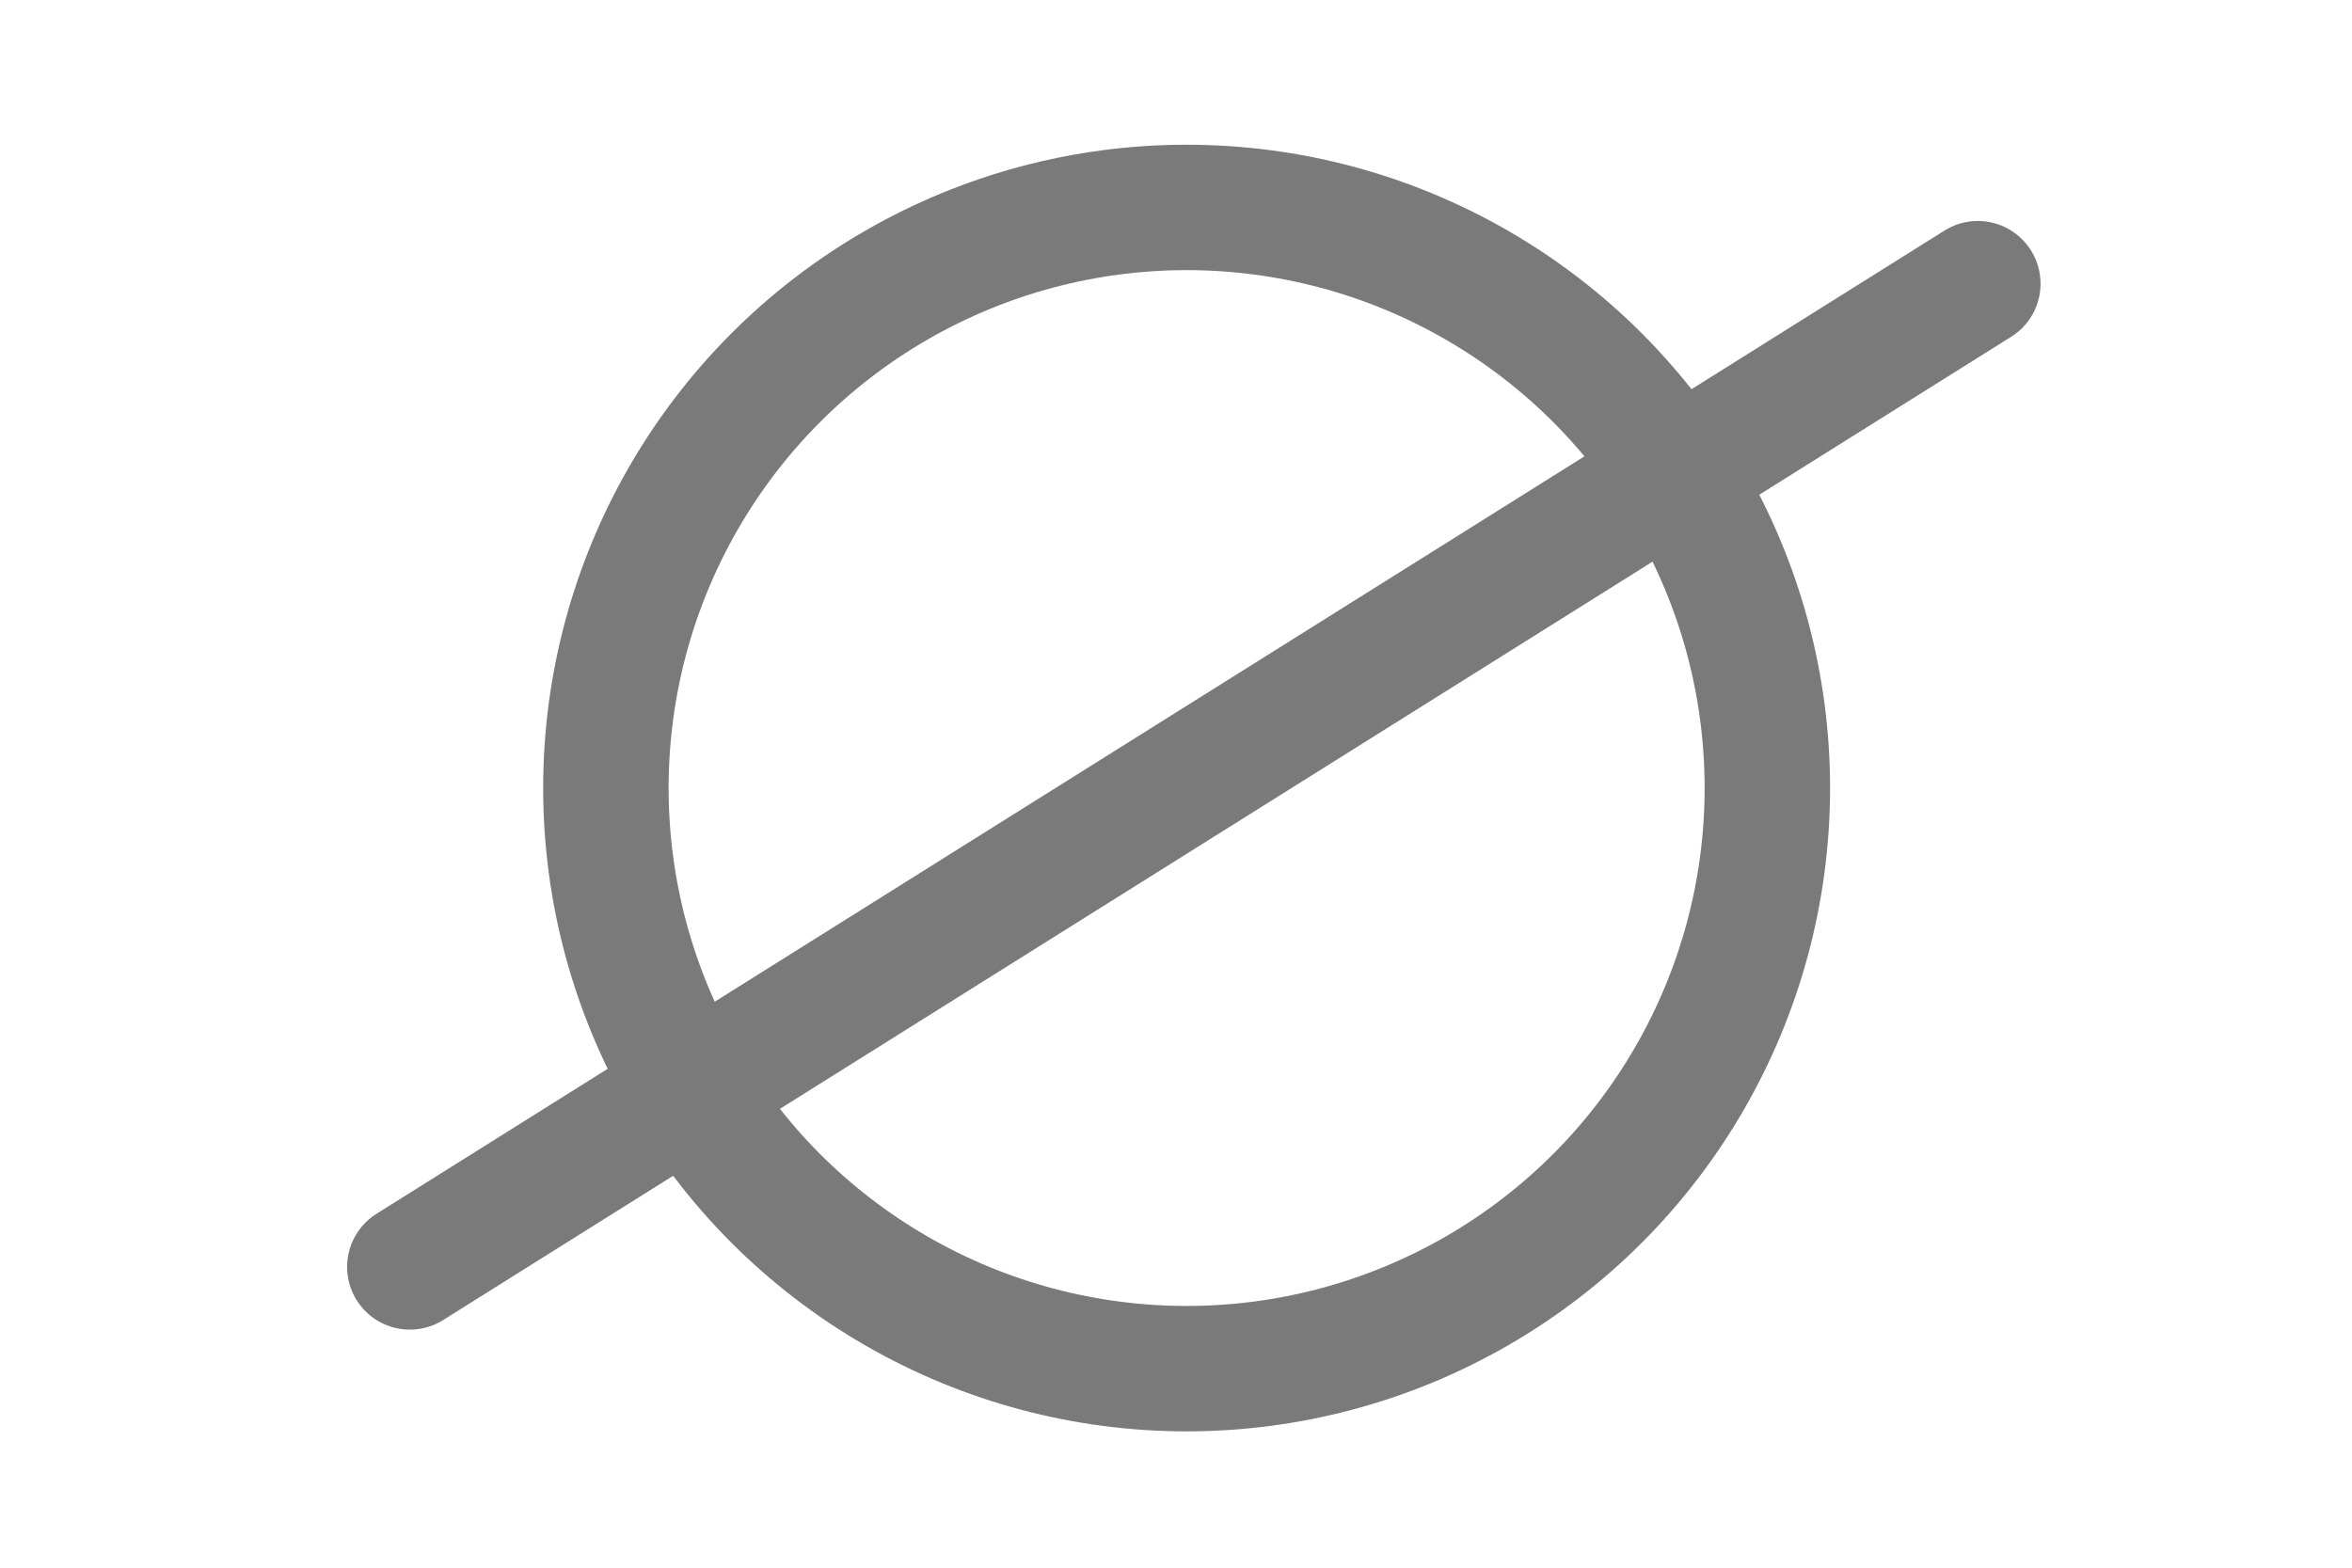
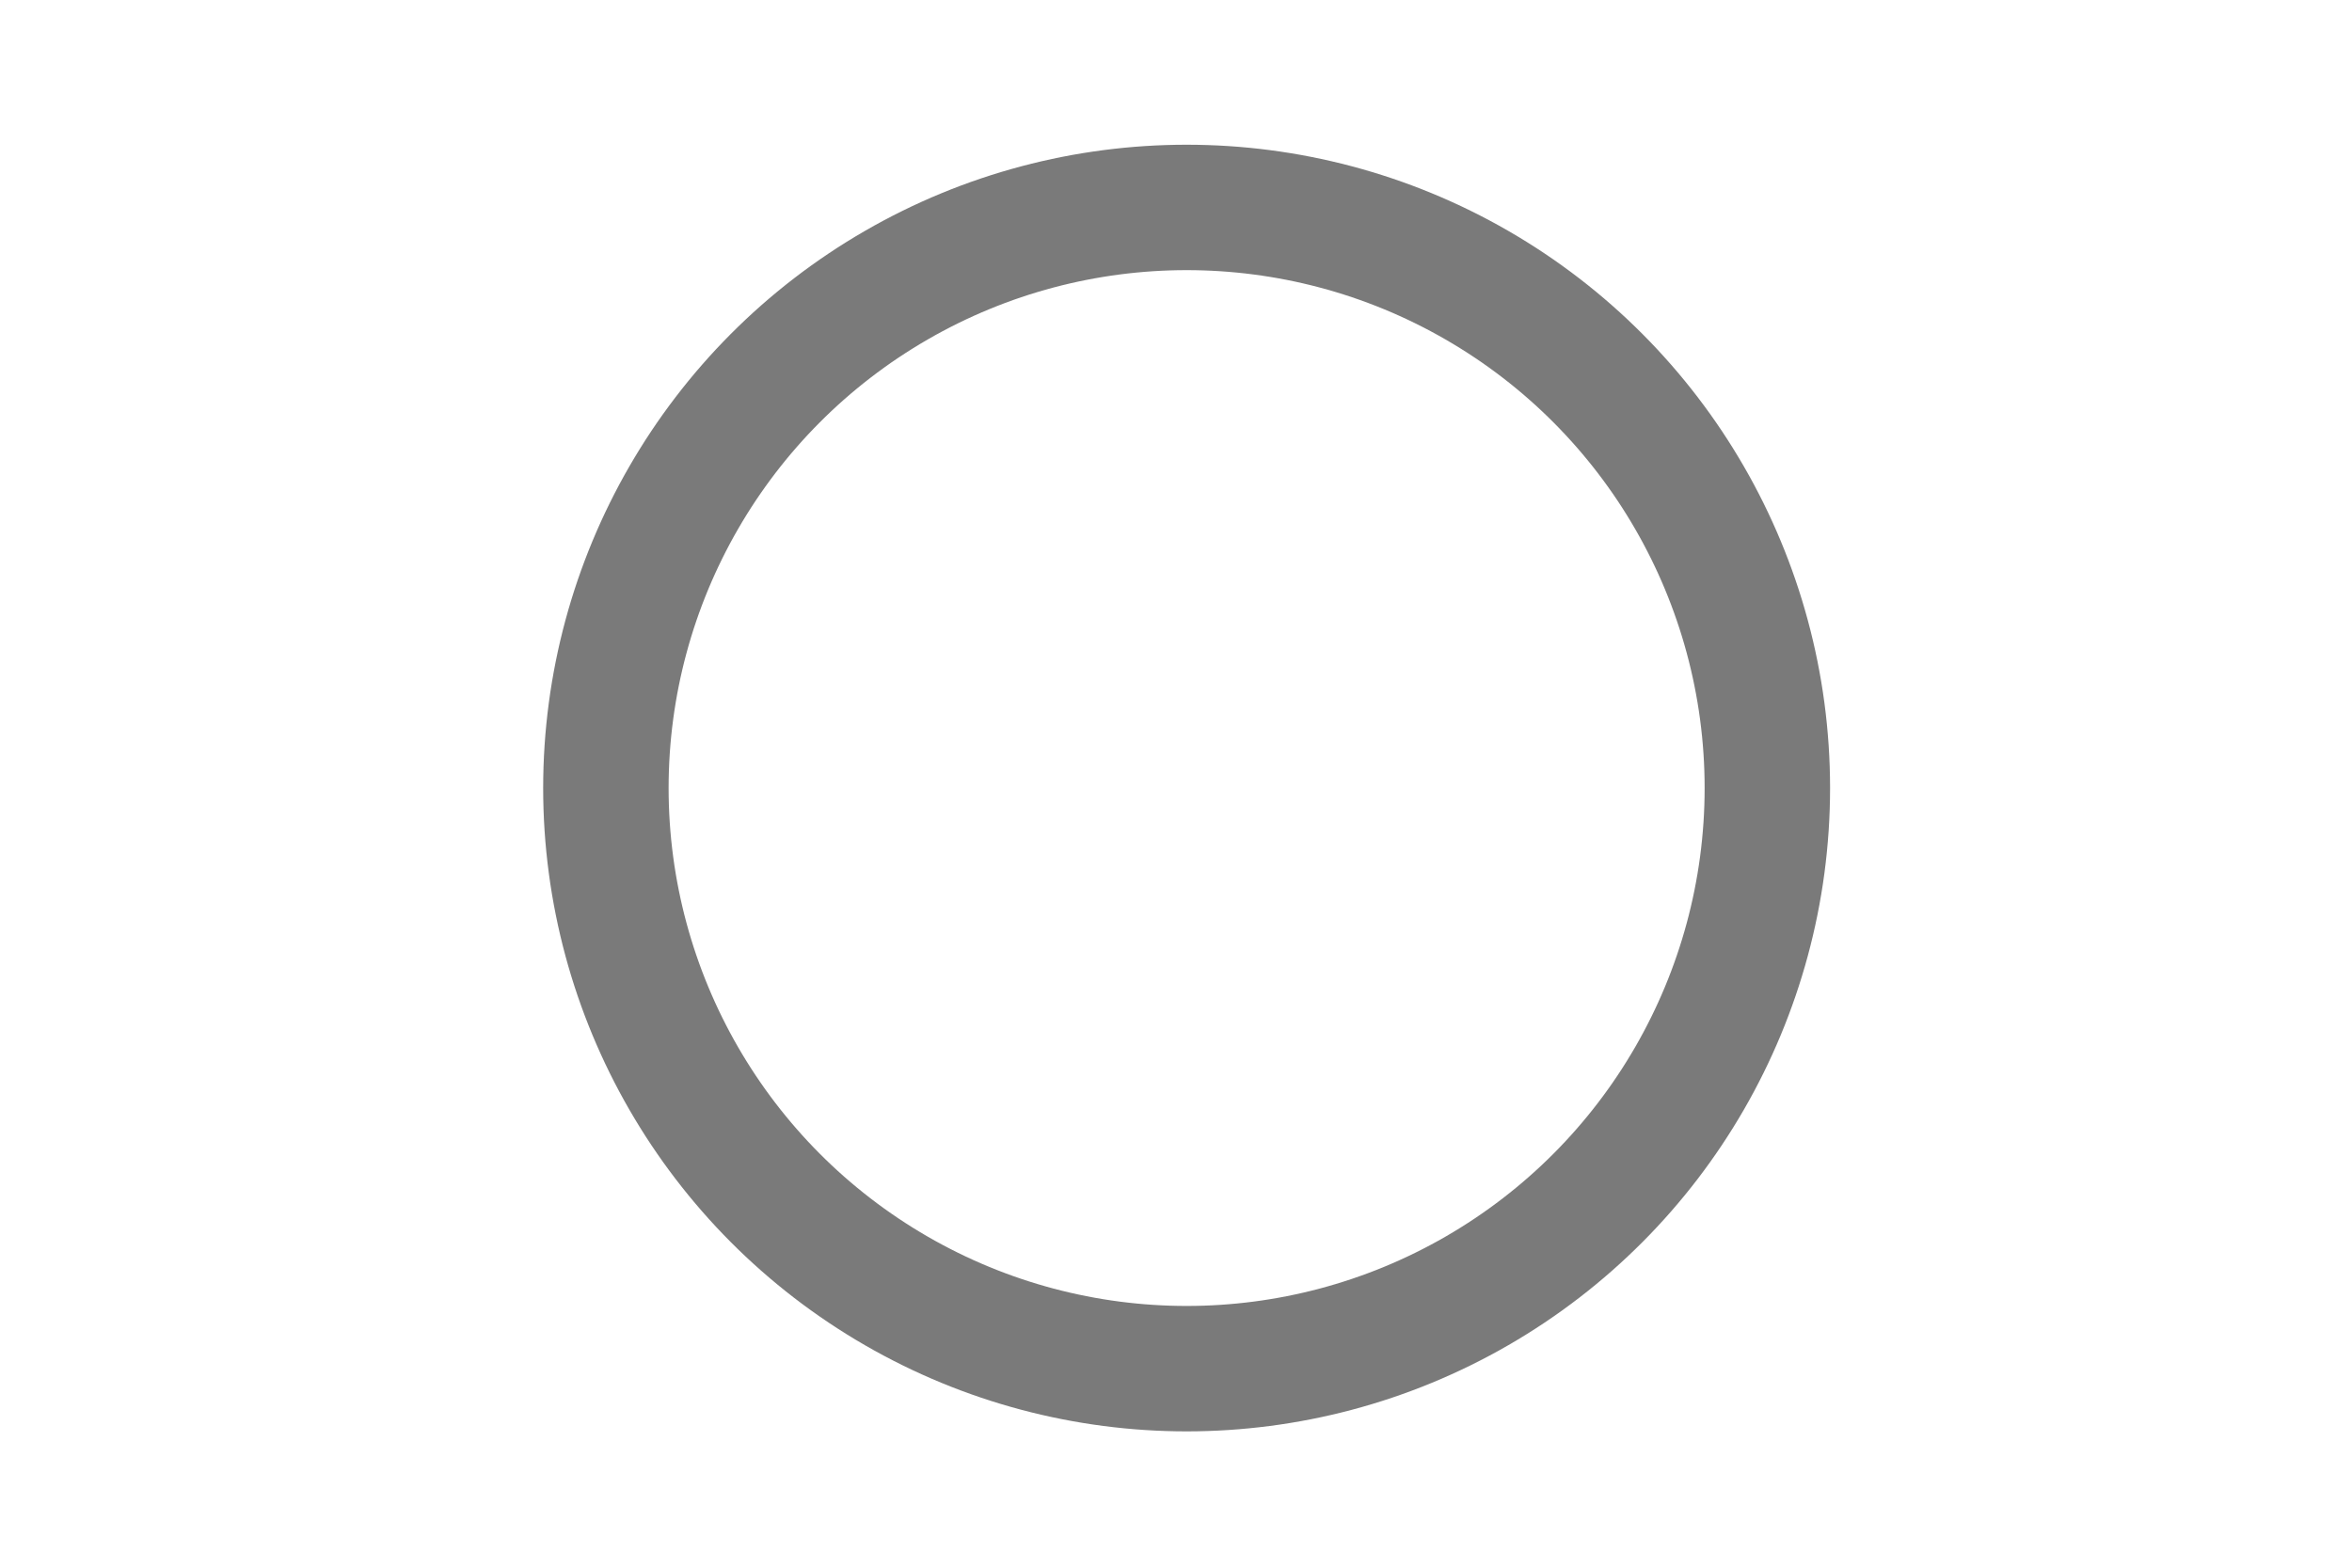
<svg xmlns="http://www.w3.org/2000/svg" version="1.1" id="Calque_1" x="0px" y="0px" width="33px" height="22px" viewBox="0 0 33 22" enable-background="new 0 0 33 22" xml:space="preserve">
  <circle fill="none" stroke="#7A7A7A" stroke-width="1.76" cx="16.649" cy="11.059" r="8.148" />
-   <line fill="none" stroke="#7A7A7A" stroke-width="1.76" stroke-linecap="round" x1="5.75" y1="17.779" x2="27.75" y2="3.981" />
</svg>